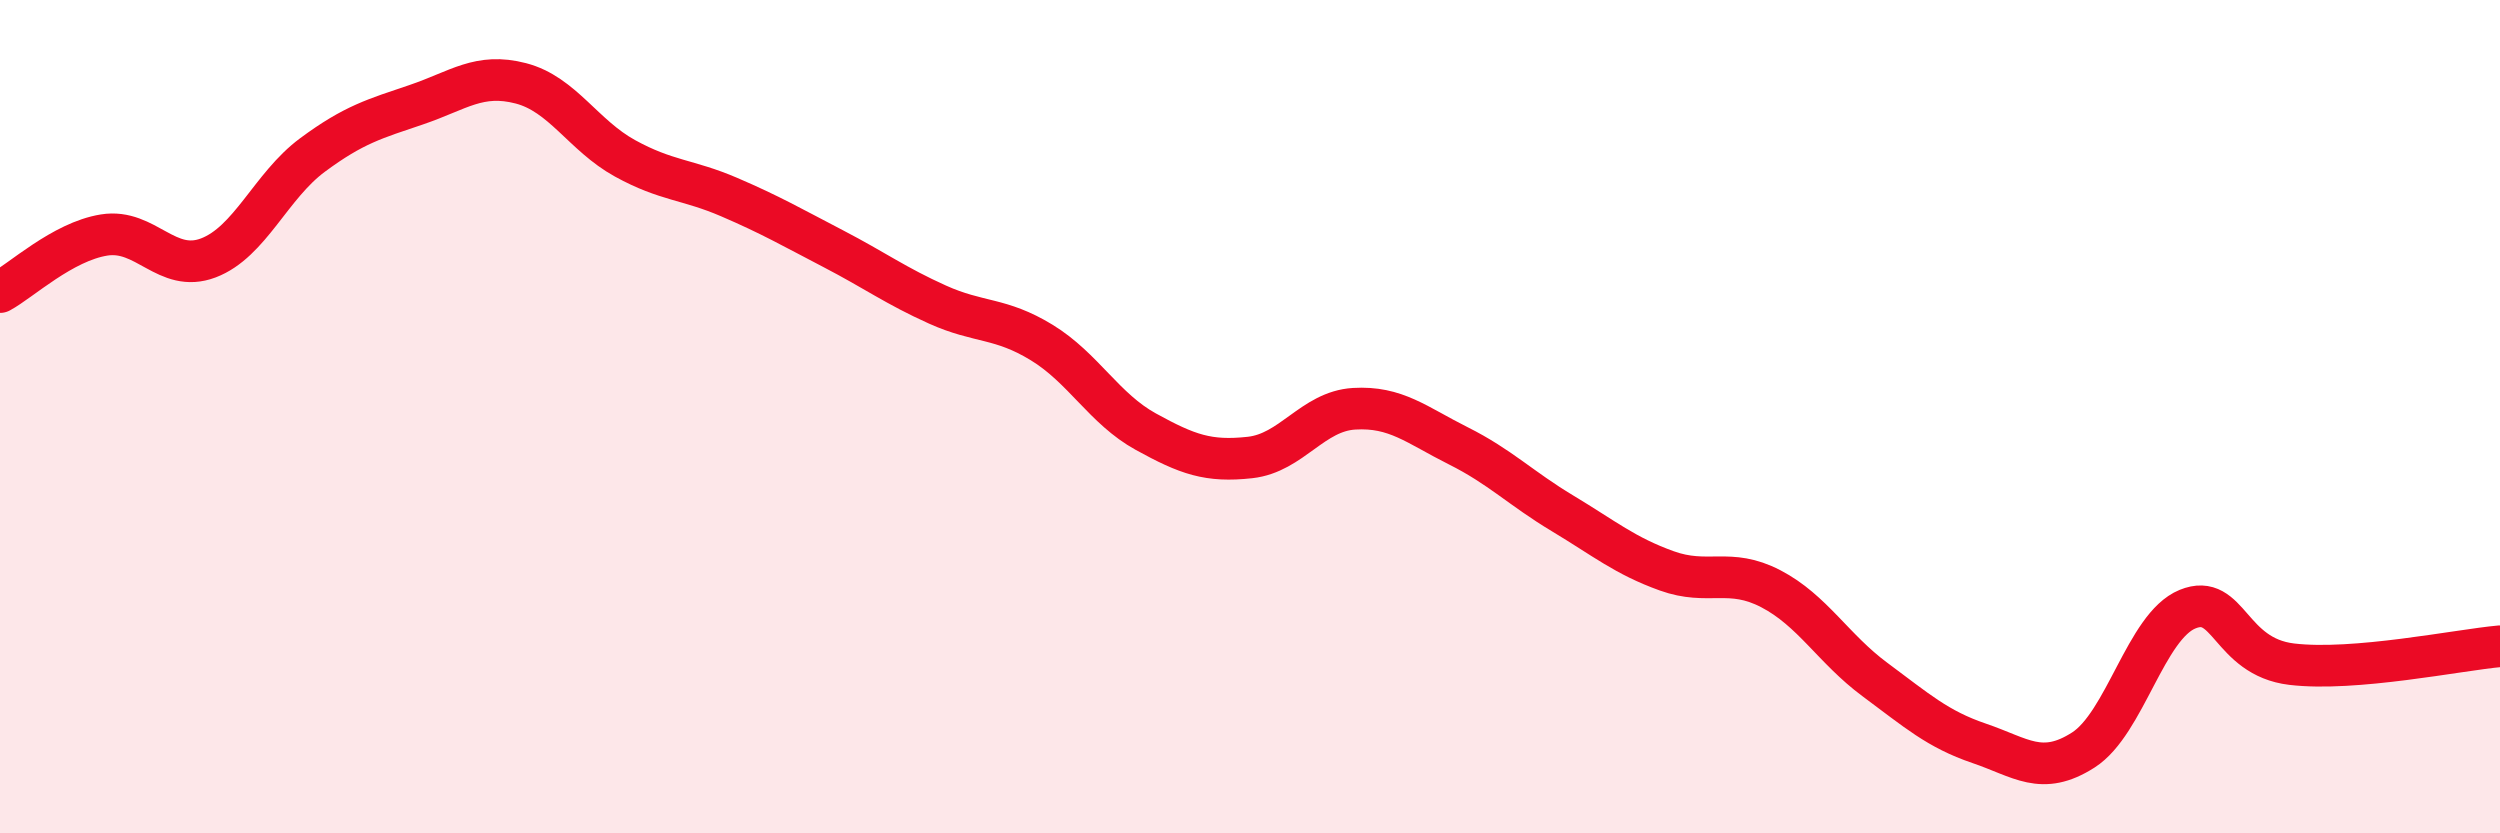
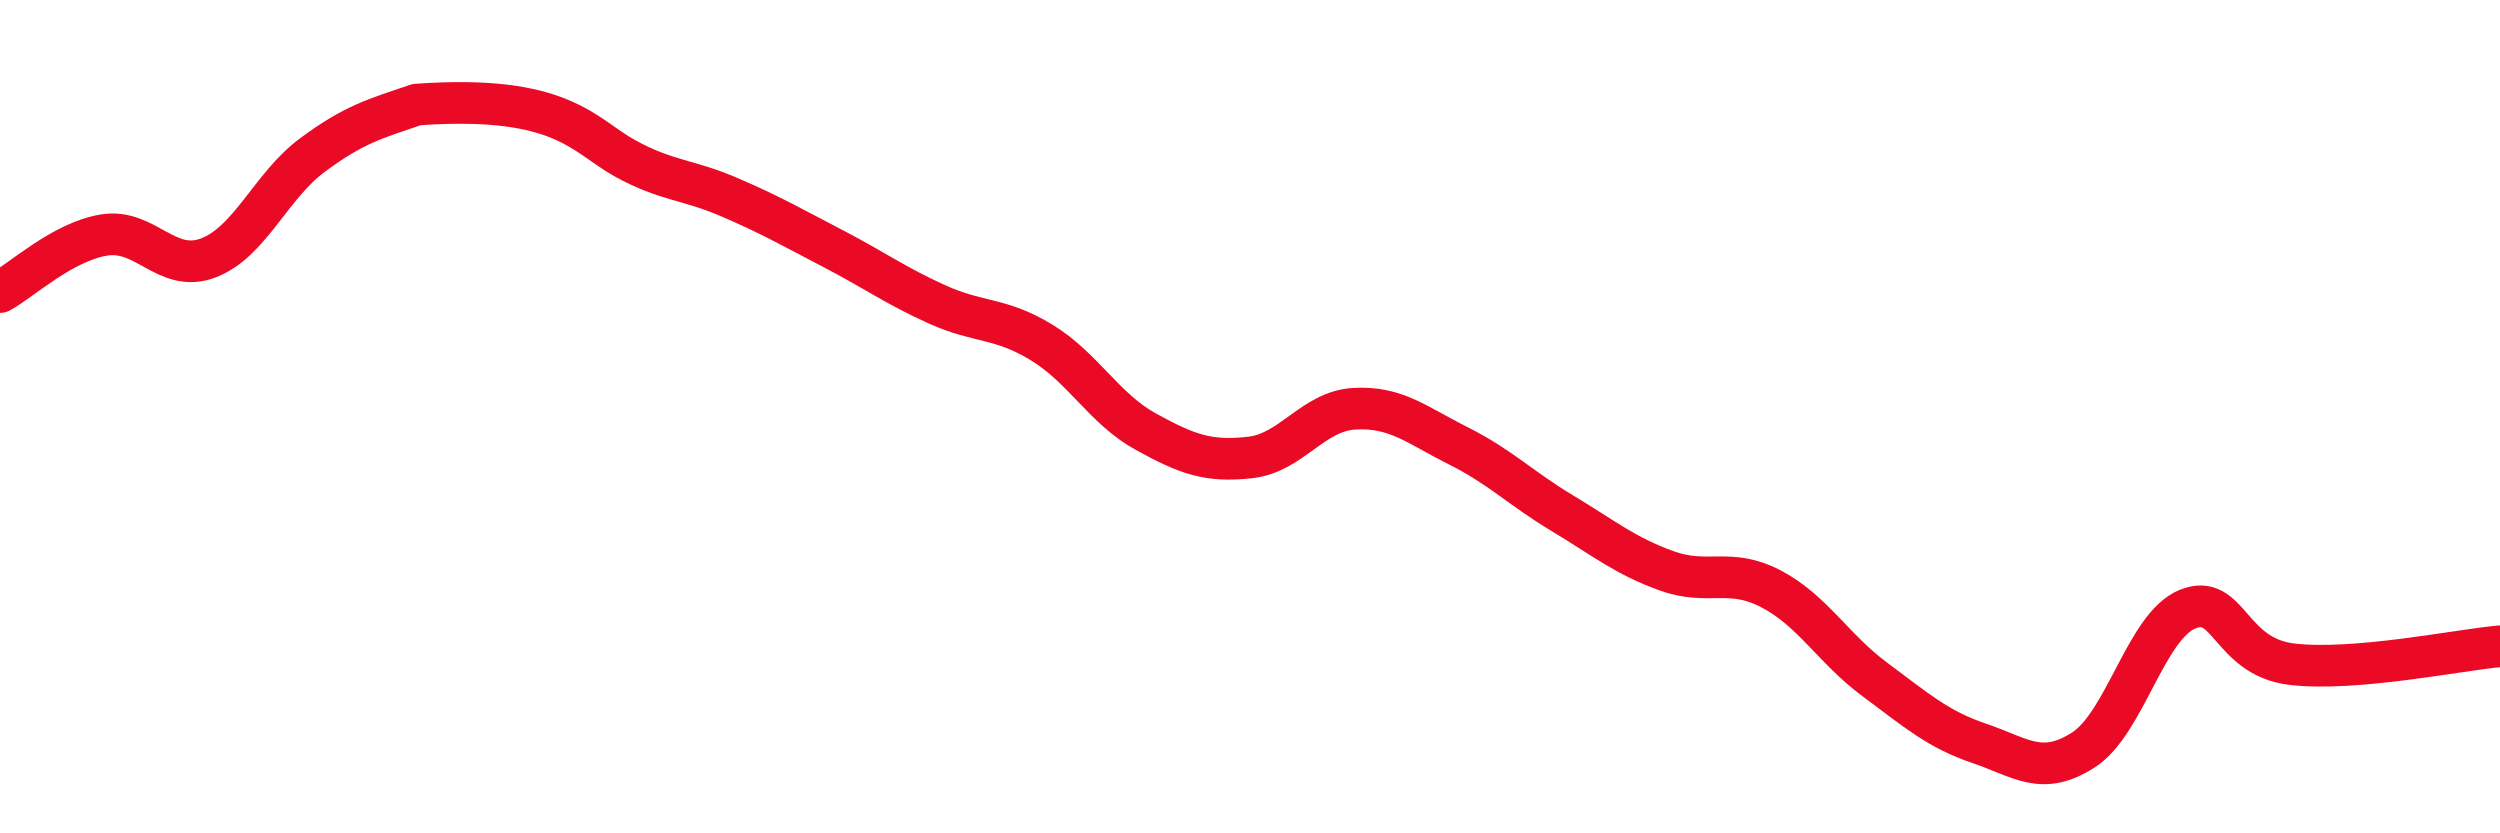
<svg xmlns="http://www.w3.org/2000/svg" width="60" height="20" viewBox="0 0 60 20">
-   <path d="M 0,7.01 C 0.5,6.74 1.5,5.8 2.5,5.64 C 3.5,5.48 4,6.57 5,6.19 C 6,5.81 6.5,4.46 7.5,3.72 C 8.5,2.98 9,2.85 10,2.51 C 11,2.17 11.5,1.74 12.5,2 C 13.5,2.26 14,3.25 15,3.8 C 16,4.35 16.5,4.3 17.5,4.73 C 18.5,5.16 19,5.45 20,5.97 C 21,6.49 21.5,6.86 22.5,7.31 C 23.5,7.76 24,7.61 25,8.22 C 26,8.83 26.5,9.81 27.5,10.36 C 28.5,10.91 29,11.09 30,10.98 C 31,10.87 31.5,9.87 32.5,9.81 C 33.5,9.75 34,10.2 35,10.7 C 36,11.2 36.5,11.72 37.5,12.32 C 38.5,12.92 39,13.34 40,13.7 C 41,14.06 41.5,13.61 42.5,14.13 C 43.5,14.65 44,15.57 45,16.31 C 46,17.05 46.5,17.5 47.5,17.84 C 48.5,18.18 49,18.64 50,18 C 51,17.36 51.5,15.03 52.5,14.62 C 53.5,14.21 53.5,15.76 55,15.94 C 56.5,16.12 59,15.6 60,15.51L60 20L0 20Z" fill="#EB0A25" opacity="0.1" stroke-linecap="round" stroke-linejoin="round" />
-   <path d="M 0,7.01 C 0.5,6.74 1.5,5.8 2.5,5.64 C 3.5,5.48 4,6.57 5,6.19 C 6,5.81 6.5,4.46 7.5,3.72 C 8.5,2.98 9,2.85 10,2.51 C 11,2.17 11.5,1.74 12.5,2 C 13.5,2.26 14,3.25 15,3.8 C 16,4.35 16.5,4.3 17.5,4.73 C 18.5,5.16 19,5.45 20,5.97 C 21,6.49 21.5,6.86 22.5,7.31 C 23.5,7.76 24,7.61 25,8.22 C 26,8.83 26.5,9.81 27.5,10.36 C 28.5,10.91 29,11.09 30,10.98 C 31,10.87 31.5,9.87 32.5,9.81 C 33.5,9.75 34,10.2 35,10.7 C 36,11.2 36.5,11.72 37.5,12.32 C 38.5,12.92 39,13.34 40,13.7 C 41,14.06 41.5,13.61 42.5,14.13 C 43.5,14.65 44,15.57 45,16.31 C 46,17.05 46.5,17.5 47.5,17.84 C 48.5,18.18 49,18.64 50,18 C 51,17.36 51.5,15.03 52.5,14.62 C 53.5,14.21 53.5,15.76 55,15.94 C 56.5,16.12 59,15.6 60,15.51" stroke="#EB0A25" stroke-width="1" fill="none" stroke-linecap="round" stroke-linejoin="round" />
+   <path d="M 0,7.01 C 0.5,6.74 1.5,5.8 2.5,5.64 C 3.5,5.48 4,6.57 5,6.19 C 6,5.81 6.5,4.46 7.5,3.72 C 8.5,2.98 9,2.85 10,2.51 C 13.5,2.26 14,3.25 15,3.8 C 16,4.35 16.5,4.3 17.5,4.73 C 18.5,5.16 19,5.45 20,5.97 C 21,6.49 21.5,6.86 22.5,7.31 C 23.5,7.76 24,7.61 25,8.22 C 26,8.83 26.5,9.81 27.5,10.36 C 28.5,10.91 29,11.09 30,10.98 C 31,10.87 31.5,9.87 32.5,9.81 C 33.5,9.75 34,10.2 35,10.7 C 36,11.2 36.5,11.72 37.5,12.32 C 38.5,12.92 39,13.34 40,13.7 C 41,14.06 41.5,13.61 42.5,14.13 C 43.5,14.65 44,15.57 45,16.31 C 46,17.05 46.5,17.5 47.5,17.84 C 48.5,18.18 49,18.64 50,18 C 51,17.36 51.5,15.03 52.5,14.62 C 53.5,14.21 53.5,15.76 55,15.94 C 56.5,16.12 59,15.6 60,15.51" stroke="#EB0A25" stroke-width="1" fill="none" stroke-linecap="round" stroke-linejoin="round" />
</svg>